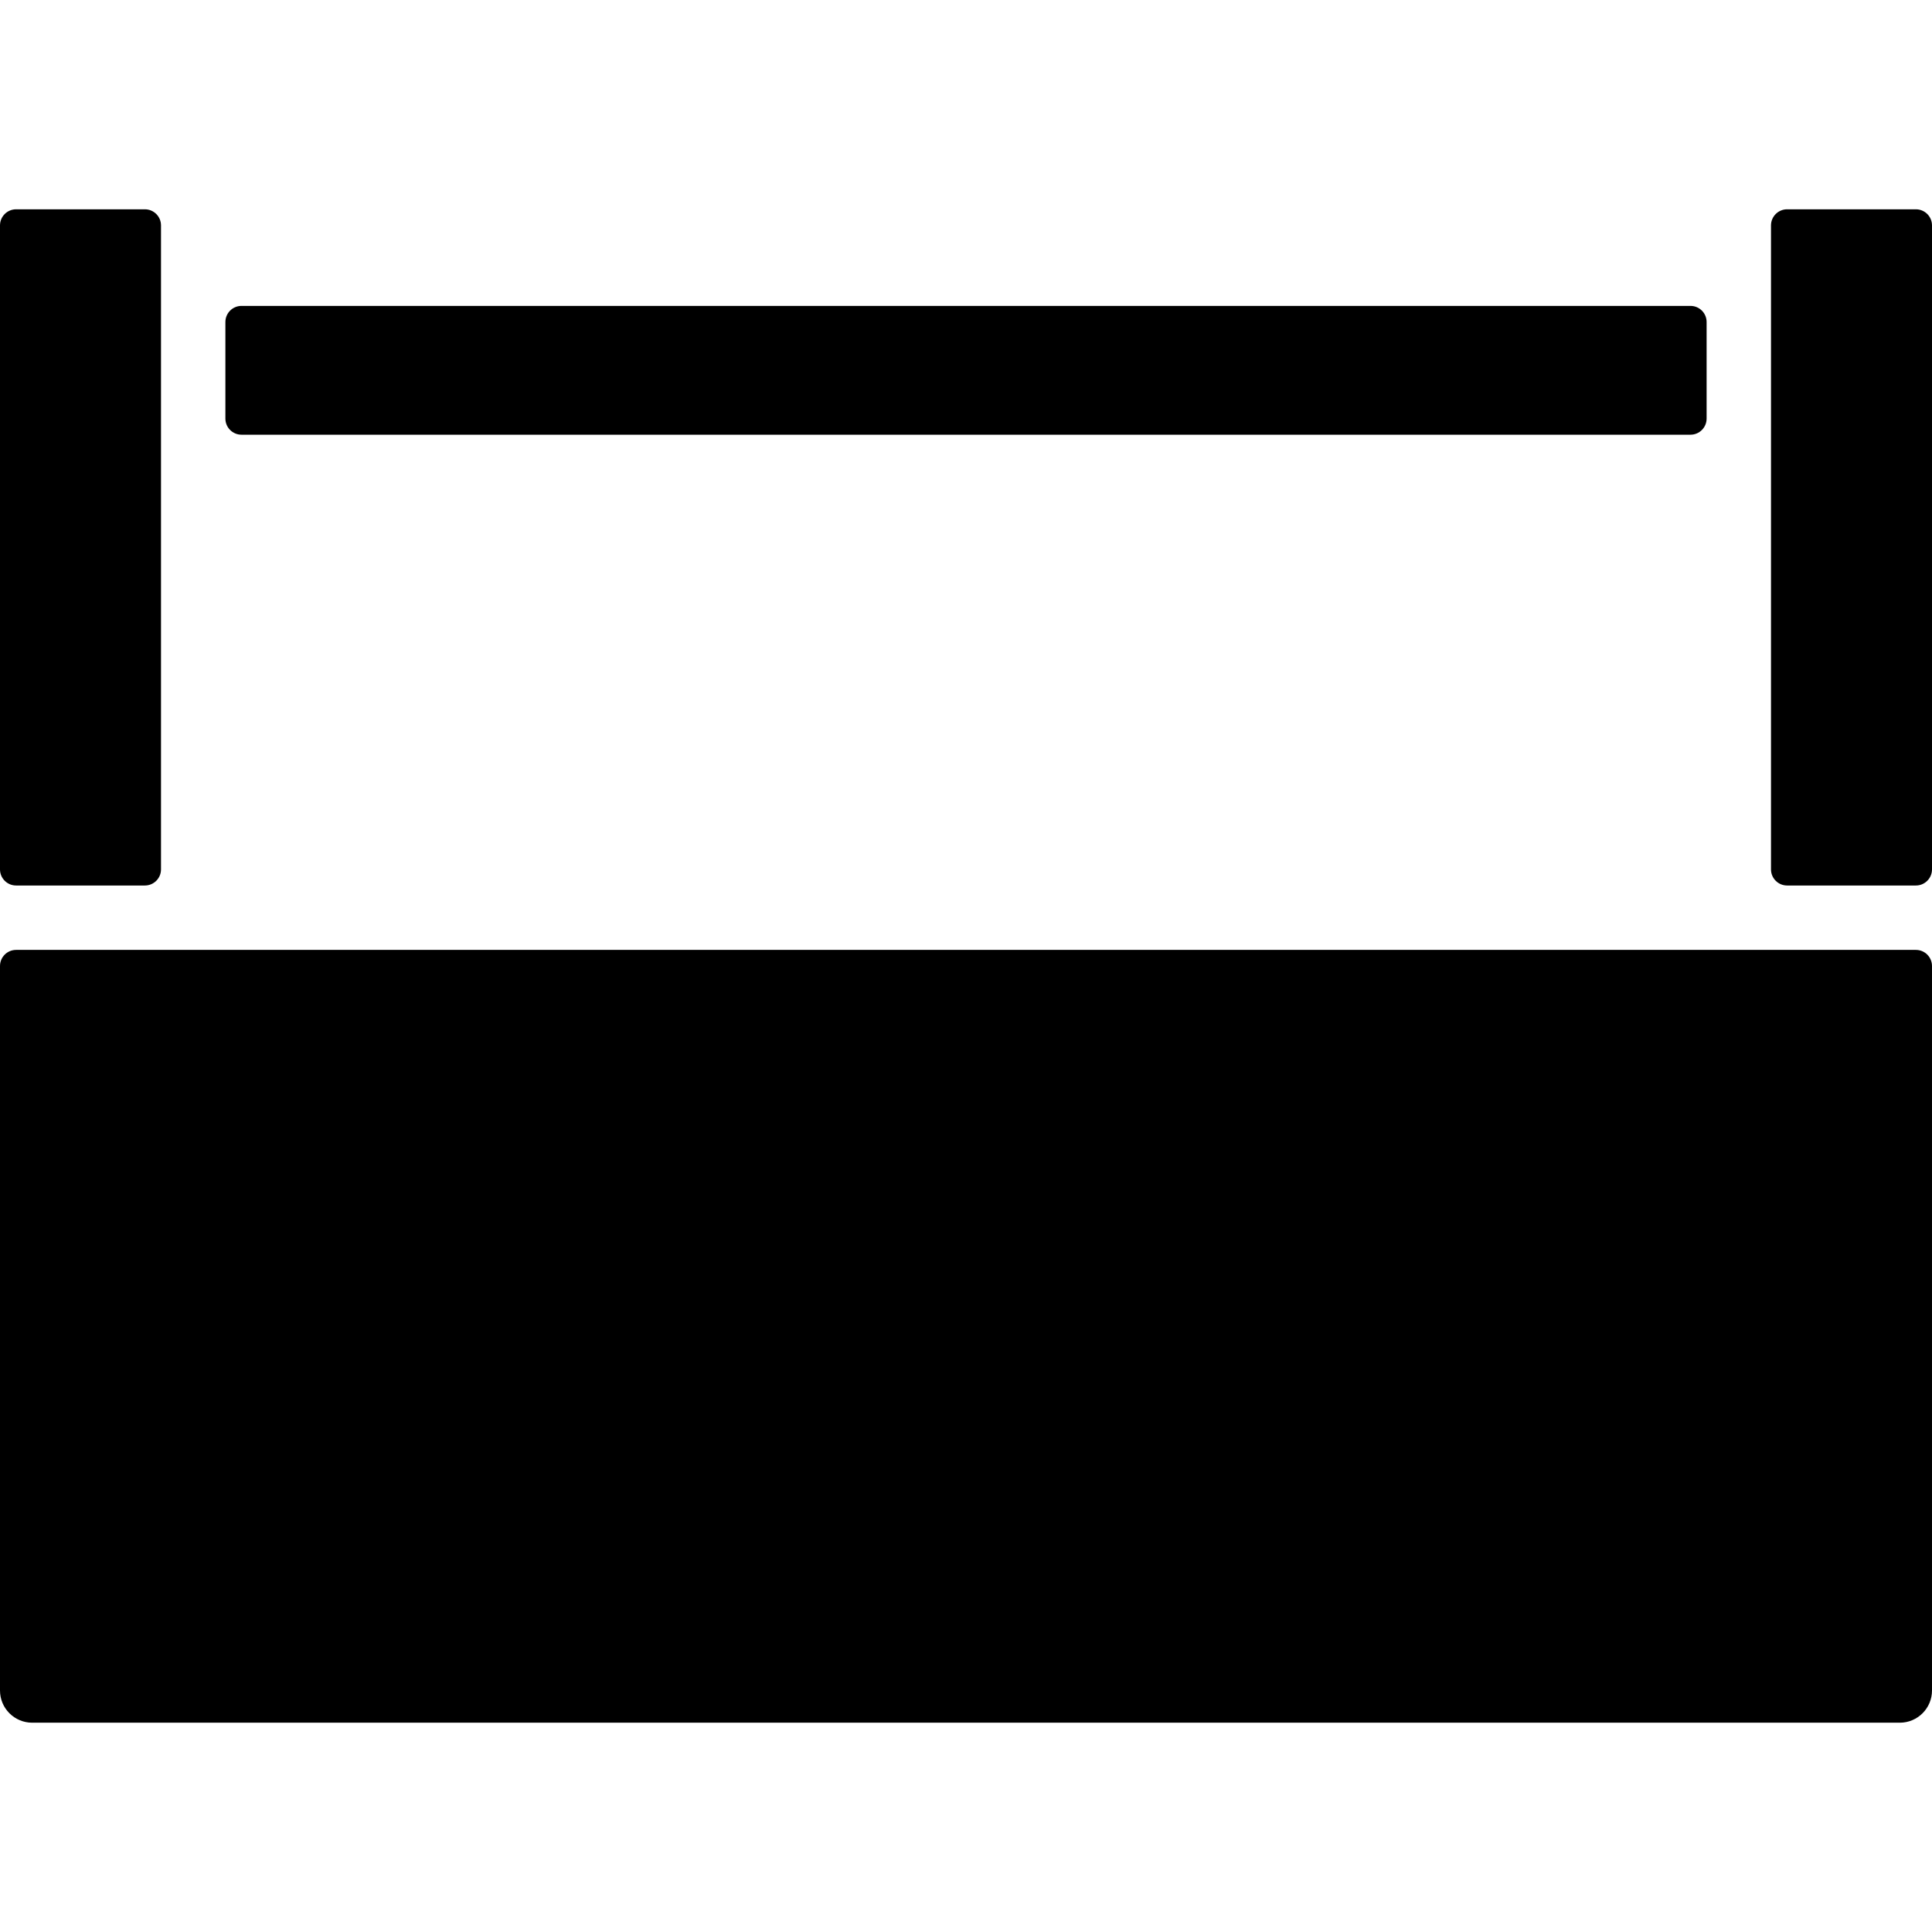
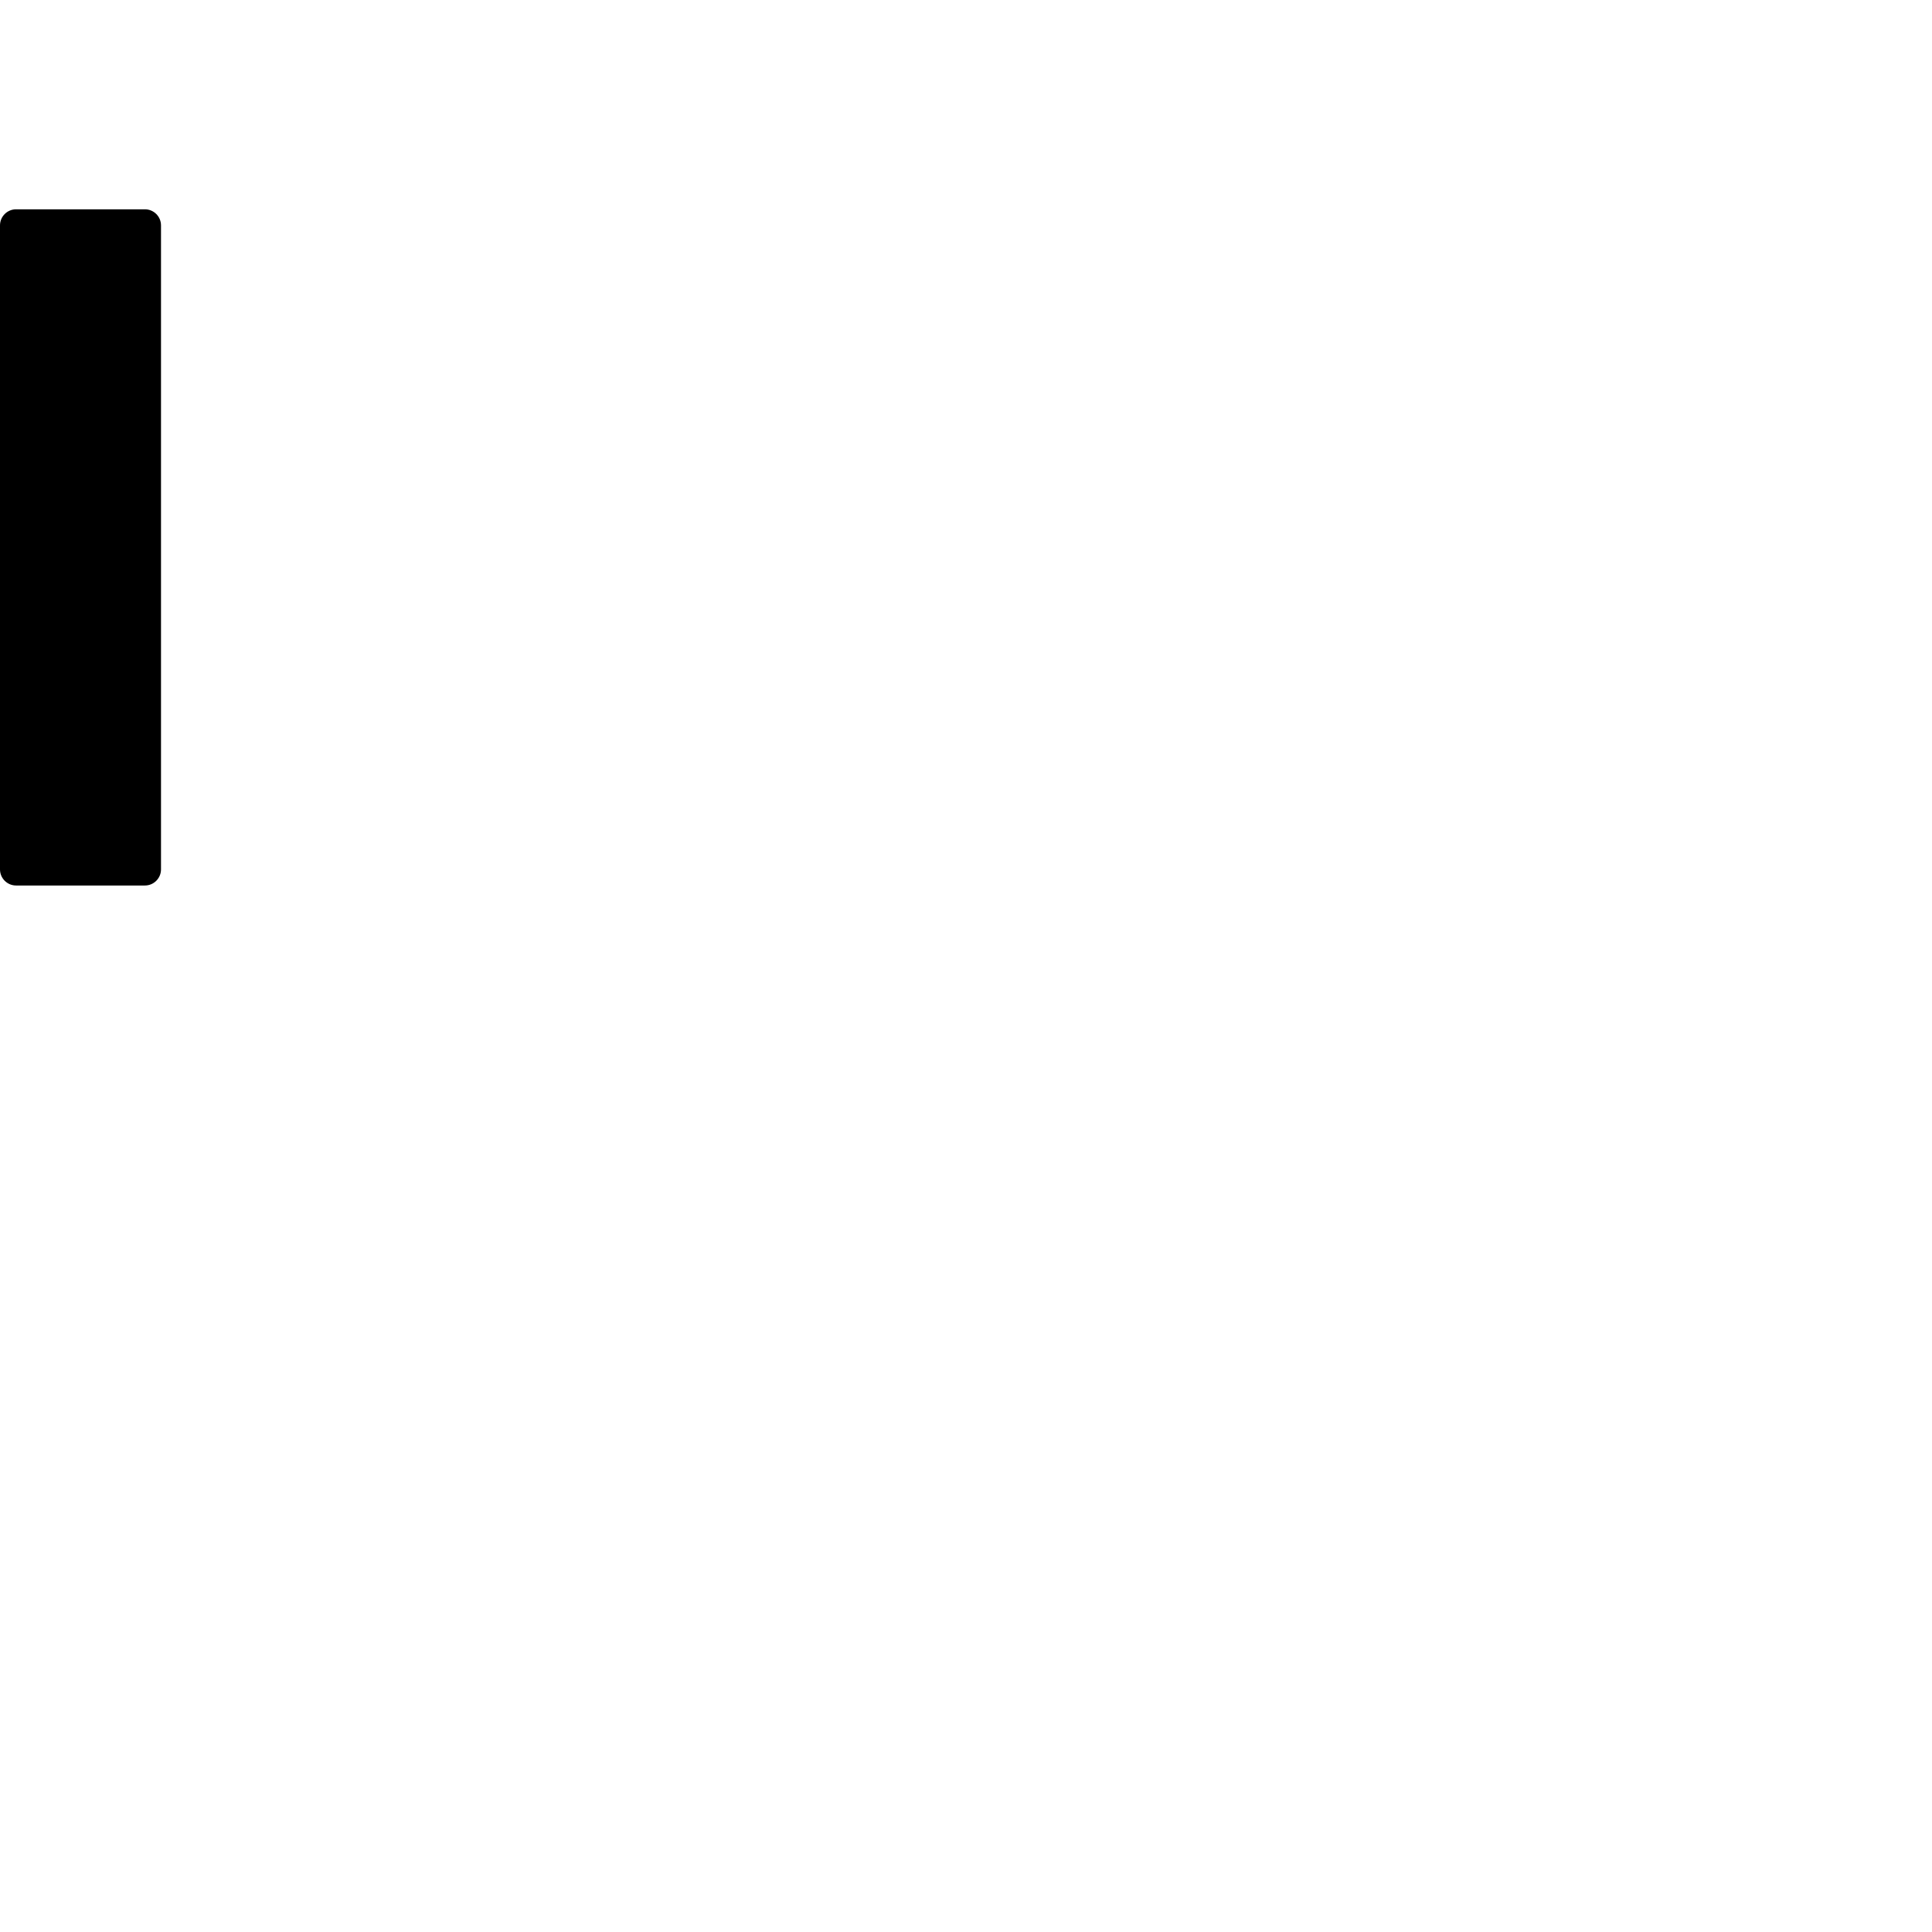
<svg xmlns="http://www.w3.org/2000/svg" version="1.1" id="Layer_1" x="0px" y="0px" viewBox="0 0 512 512" style="enable-background:new 0 0 512 512;" xml:space="preserve">
  <g>
    <g>
-       <path d="M507.733,251.733H4.267C1.911,251.733,0,253.645,0,256v192c0,4.71,3.823,8.533,8.533,8.533h494.933    c4.71,0,8.533-3.823,8.533-8.533V256C512,253.645,510.089,251.733,507.733,251.733z" />
-     </g>
+       </g>
  </g>
  <g>
    <g>
      <path d="M38.4,55.467H4.267C1.911,55.467,0,57.378,0,59.733V230.4c0,2.355,1.911,4.267,4.267,4.267H38.4    c2.355,0,4.267-1.911,4.267-4.267V59.733C42.667,57.378,40.755,55.467,38.4,55.467z" />
    </g>
  </g>
  <g>
    <g>
-       <path d="M448,81.067H64c-2.355,0-4.267,1.911-4.267,4.267v25.6c0,2.355,1.911,4.267,4.267,4.267h384    c2.355,0,4.267-1.911,4.267-4.267v-25.6C452.267,82.978,450.355,81.067,448,81.067z" />
-     </g>
+       </g>
  </g>
  <g>
    <g>
-       <path d="M507.733,55.467H473.6c-2.355,0-4.267,1.911-4.267,4.267V230.4c0,2.355,1.911,4.267,4.267,4.267h34.133    c2.355,0,4.267-1.911,4.267-4.267V59.733C512,57.378,510.089,55.467,507.733,55.467z" />
-     </g>
+       </g>
  </g>
  <g>
</g>
  <g>
</g>
  <g>
</g>
  <g>
</g>
  <g>
</g>
  <g>
</g>
  <g>
</g>
  <g>
</g>
  <g>
</g>
  <g>
</g>
  <g>
</g>
  <g>
</g>
  <g>
</g>
  <g>
</g>
  <g>
</g>
</svg>